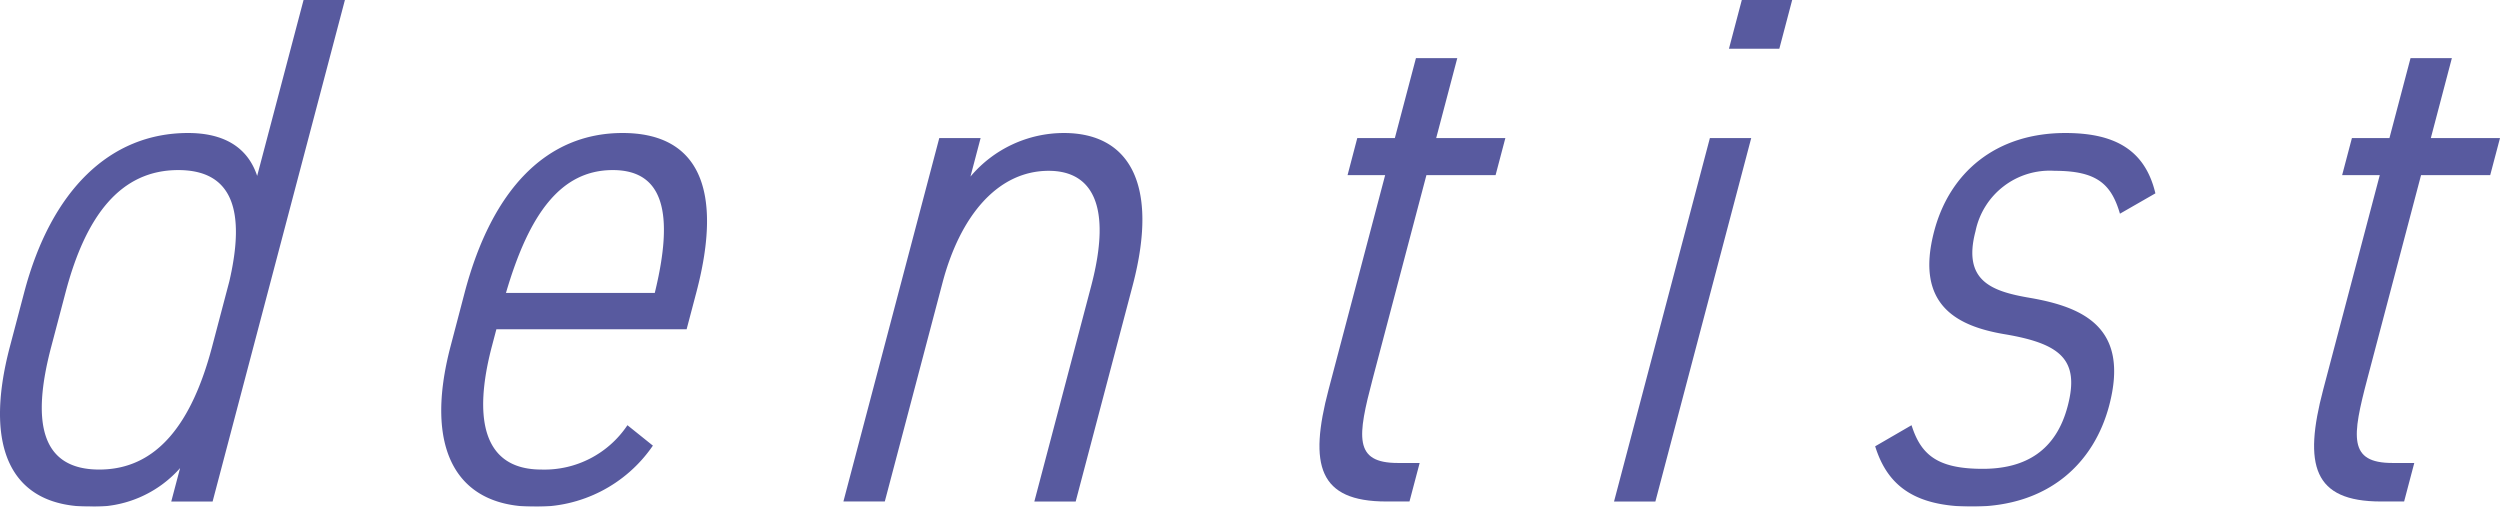
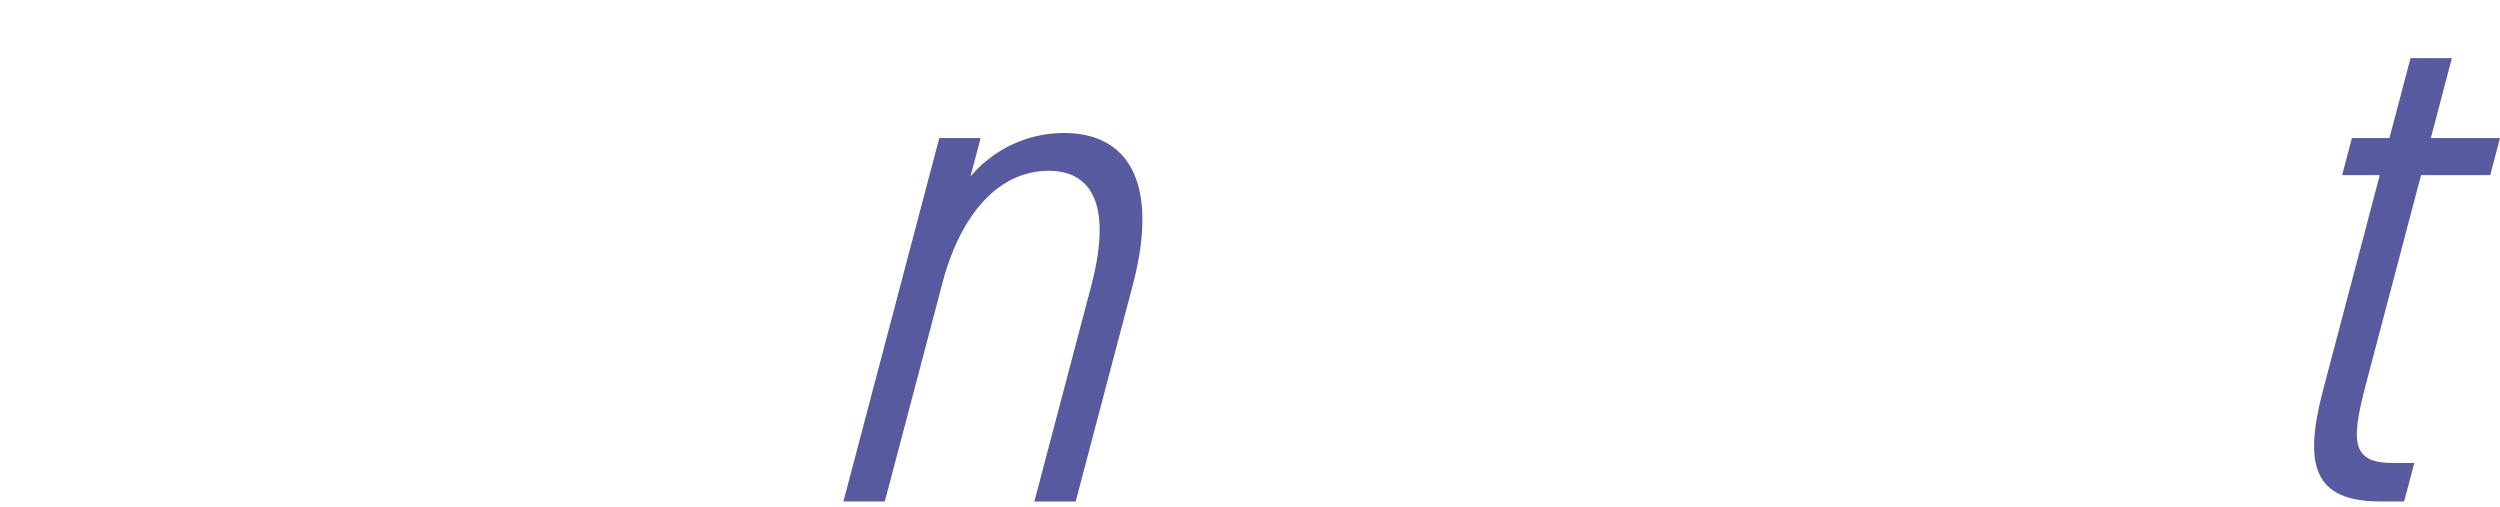
<svg xmlns="http://www.w3.org/2000/svg" viewBox="0 0 182.888 37.062">
  <defs>
    <style>.a{opacity:0.8;}.b{fill:#2e3187;}</style>
  </defs>
  <g class="a">
-     <path class="b" d="M15.553,36.689H12.528l.646-2.445a8.384,8.384,0,0,1-6.628,2.818c-5.72,0-7.786-4.254-5.823-11.7l1.052-3.989C3.739,13.932,8.037,9.73,13.757,9.73c2.585,0,4.352,1.011,5.056,3.138L22.207,0h3.025Zm-.037-11.325,1.262-4.786c1.182-5.1.278-8.136-3.737-8.136-4.234,0-6.768,3.35-8.241,8.933L3.748,25.364c-1.474,5.583-.721,8.986,3.514,8.986S14.043,30.947,15.516,25.364Z" />
-     <path class="b" d="M47.762,32.6a10.27,10.27,0,0,1-8.713,4.467c-5.774,0-8.033-4.36-6.083-11.751L34,21.375C36,13.825,39.991,9.73,45.545,9.73s7.389,4.095,5.4,11.645l-.715,2.712H36.313l-.323,1.224c-1.388,5.264-.679,9.039,3.61,9.039a7.3,7.3,0,0,0,6.3-3.244ZM37.014,21.429H47.9c1.42-5.8.667-8.987-3.073-8.987C41.035,12.442,38.708,15.633,37.014,21.429Z" />
    <path class="b" d="M68.713,10.1h3.024l-.743,2.818A8.942,8.942,0,0,1,77.83,9.73c4.73,0,7.006,3.669,5.027,11.167L78.691,36.689H75.667L79.819,20.95c1.6-6.061-.024-8.454-3.1-8.454-3.74,0-6.479,3.3-7.77,8.189l-4.221,16H61.7Z" />
-     <path class="b" d="M99.292,10.1h2.749l1.543-5.849h3.024L105.065,10.1h5.06l-.715,2.711h-5.06L100.422,27.7c-1.122,4.254-1.406,6.169,1.838,6.169h1.595l-.744,2.817h-1.7c-4.949,0-5.677-2.658-4.218-8.188l4.138-15.687h-2.75Z" />
-     <path class="b" d="M125.087,10.1h3.024L121.1,36.689h-3.025ZM127.422,0h3.685l-.94,3.563h-3.685Z" />
-     <path class="b" d="M155.085,15.633c-.635-2.18-1.7-3.137-4.782-3.137a5.542,5.542,0,0,0-5.783,4.413c-.968,3.669,1.2,4.413,4.044,4.892,3.941.691,7.219,2.233,5.732,7.869-1.095,4.148-4.369,7.392-10.033,7.392-4.345,0-6.22-1.648-7.085-4.413l2.661-1.543c.69,2.181,1.908,3.191,5.208,3.191,3.189,0,5.369-1.382,6.211-4.573.9-3.4-.5-4.573-4.551-5.265-3.529-.584-6.643-2.126-5.211-7.55,1.136-4.307,4.533-7.179,9.592-7.179,3.465,0,5.81,1.117,6.59,4.414Z" />
    <path class="b" d="M172.055,10.1H174.8l1.543-5.849h3.024L177.828,10.1h5.06l-.716,2.711h-5.059L173.186,27.7c-1.123,4.254-1.408,6.169,1.837,6.169h1.594l-.743,2.817h-1.7c-4.949,0-5.678-2.658-4.219-8.188l4.138-15.687H171.34Z" />
  </g>
</svg>